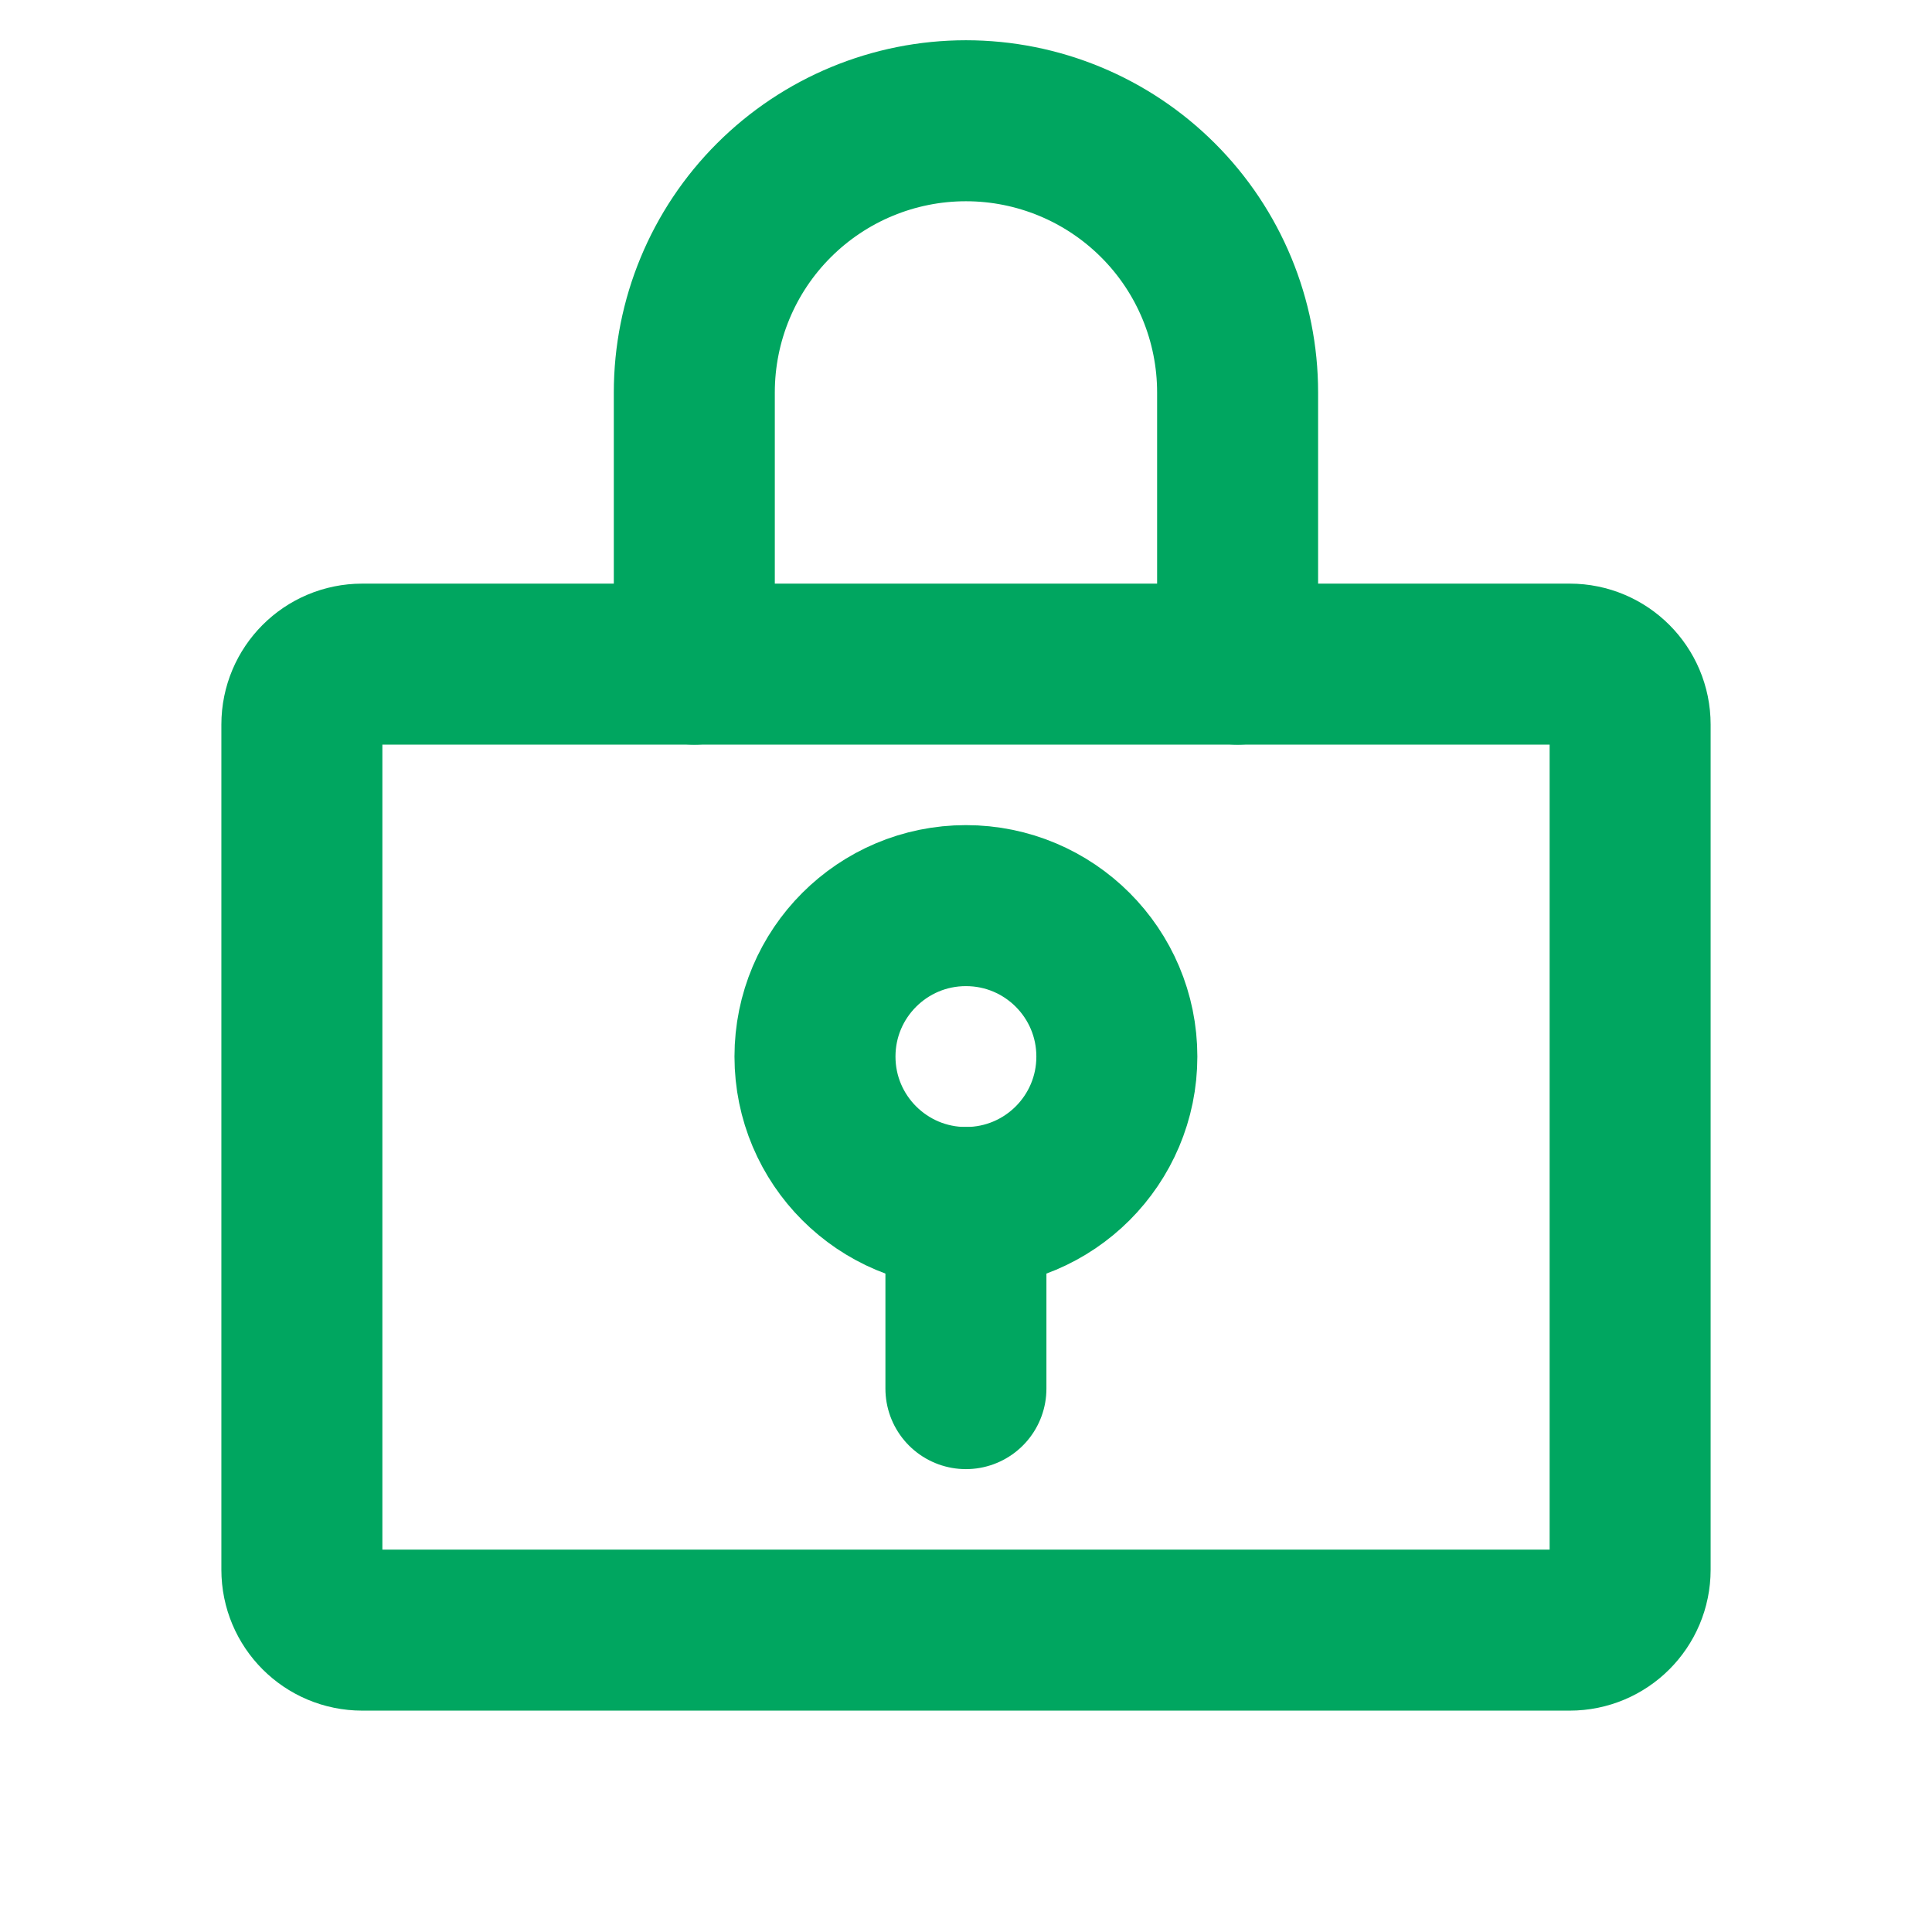
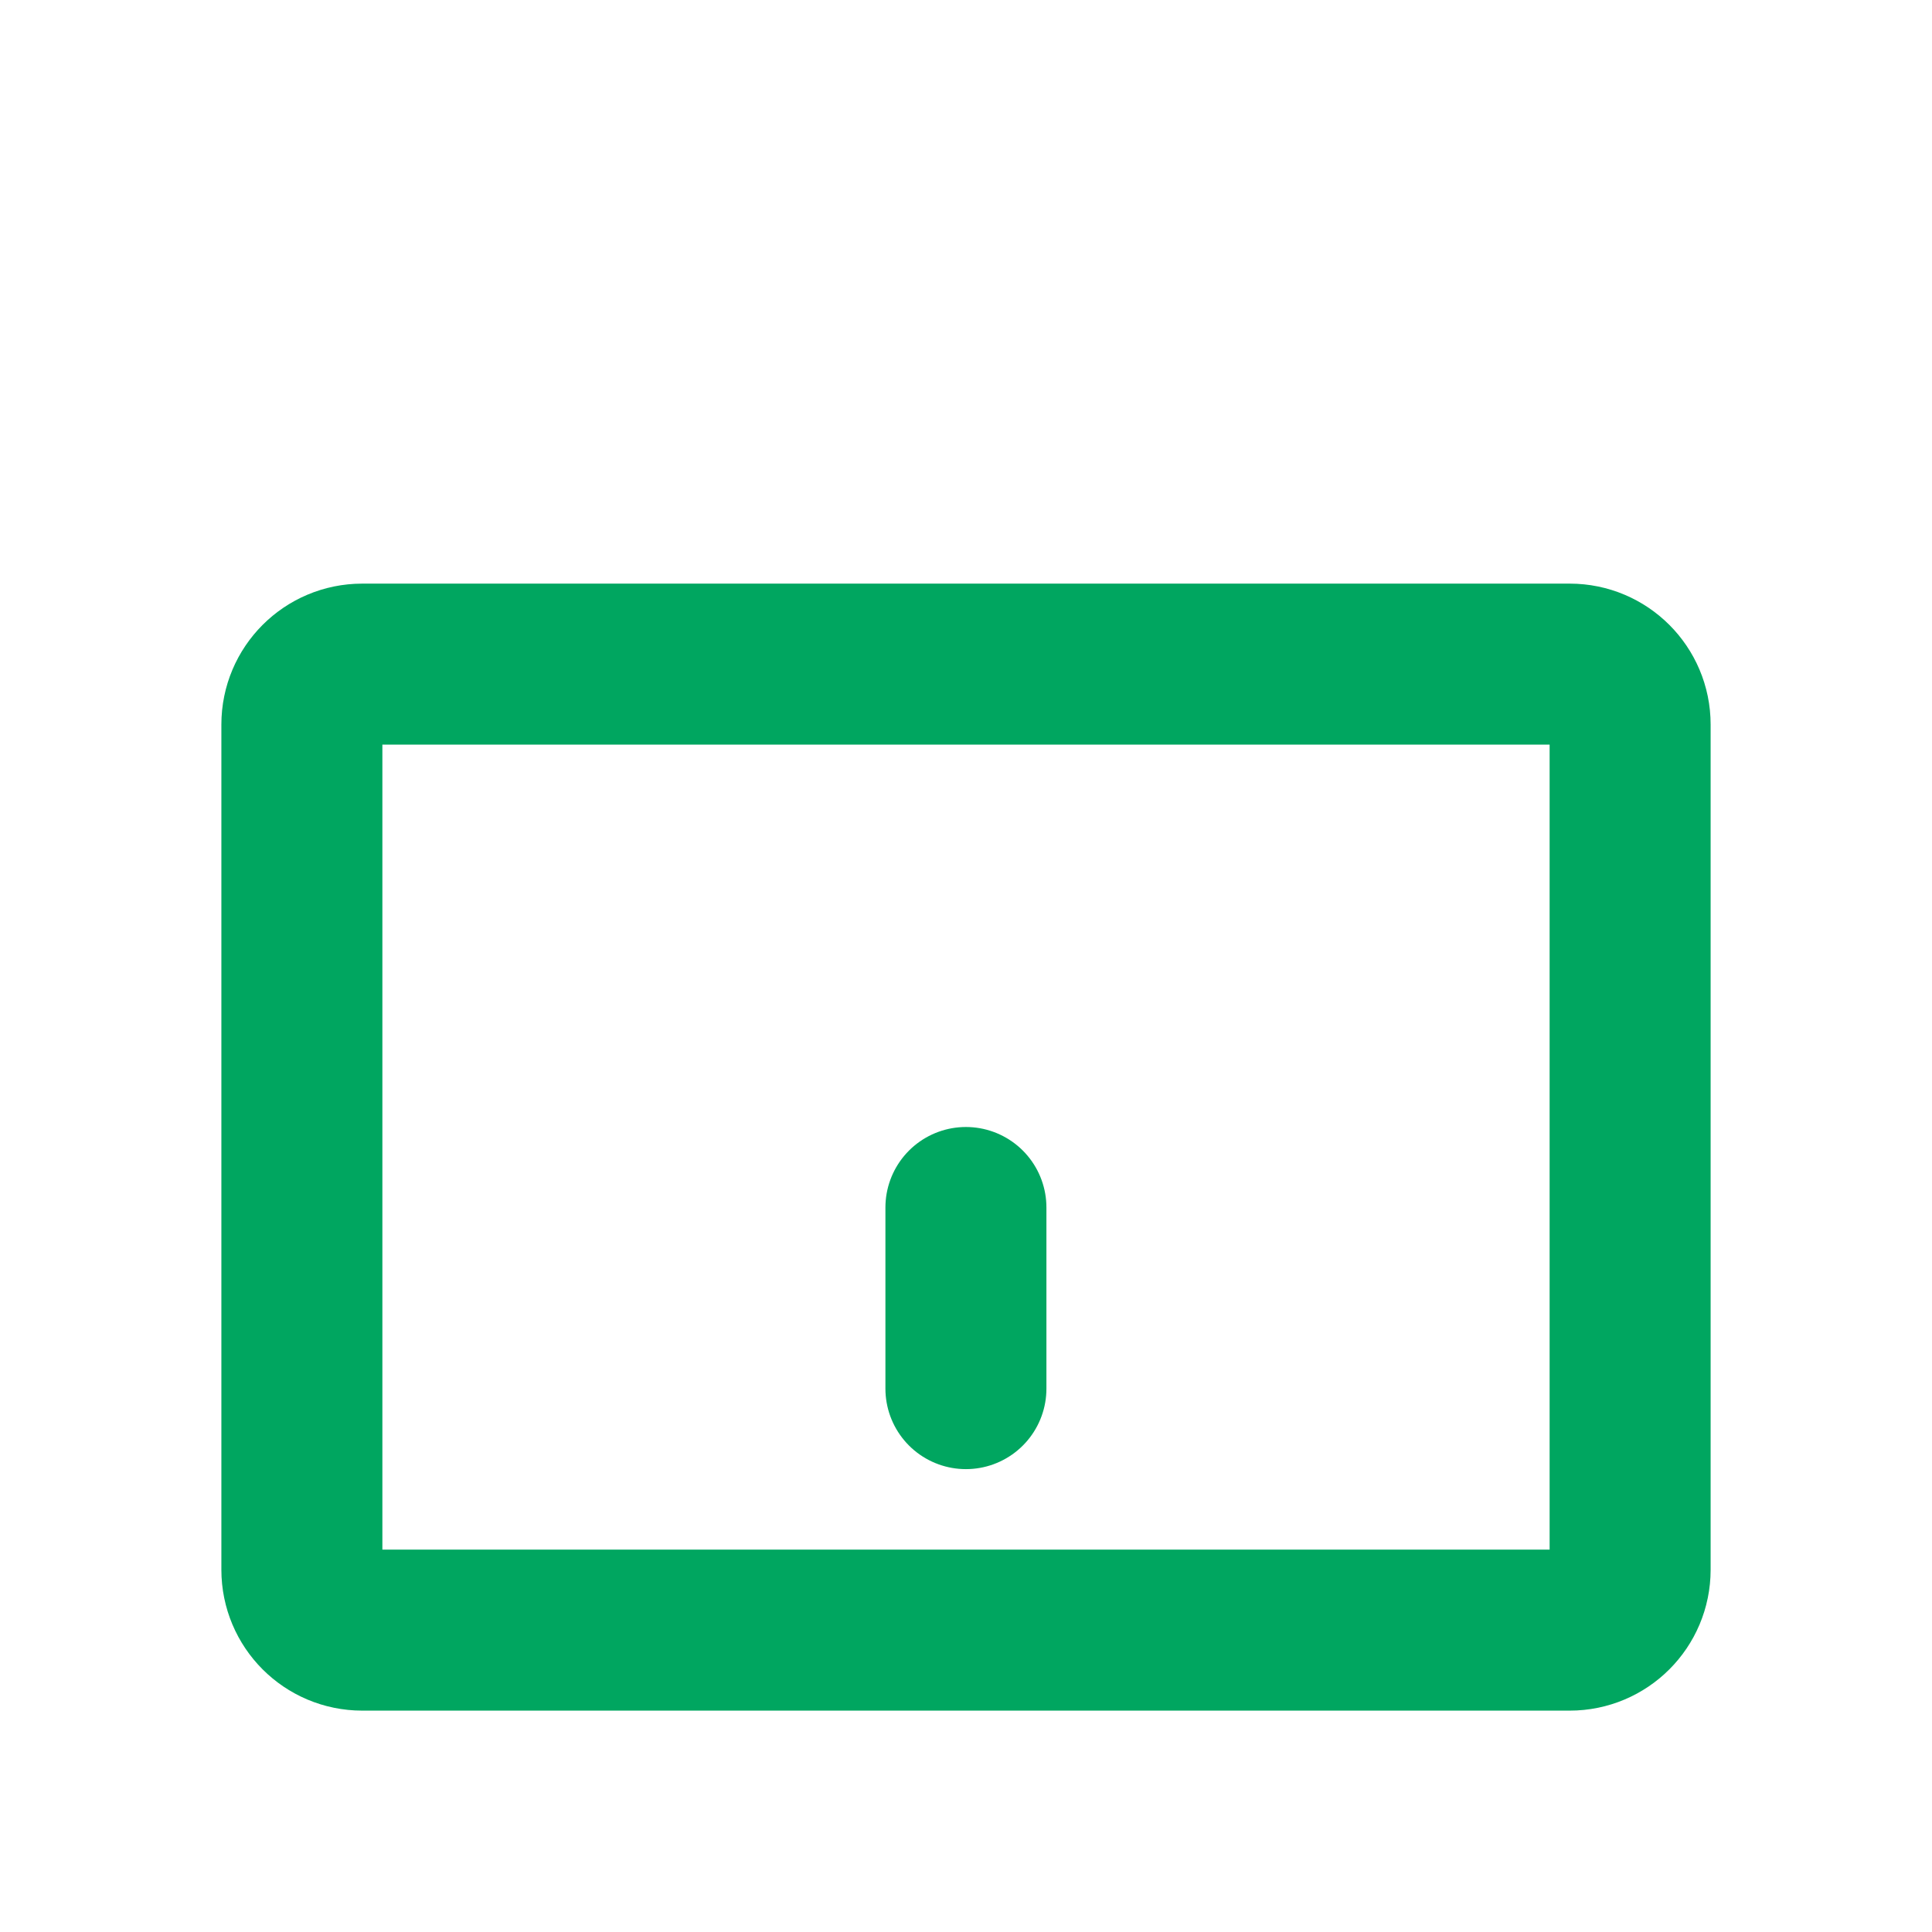
<svg xmlns="http://www.w3.org/2000/svg" width="24" height="24" viewBox="0 0 24 24" fill="none">
-   <path d="M11.999 15C13.035 15 13.874 14.161 13.874 13.125C13.874 12.089 13.035 11.25 11.999 11.25C10.964 11.25 10.124 12.089 10.124 13.125C10.124 14.161 10.964 15 11.999 15Z" stroke="#00A660" stroke-width="2" stroke-linecap="round" stroke-linejoin="round" />
  <path d="M11.999 15V17.25" stroke="#00A660" stroke-width="2" stroke-linecap="round" stroke-linejoin="round" />
  <path d="M19.5 8.25H4.5C4.085 8.25 3.75 8.586 3.75 9V19.5C3.75 19.914 4.085 20.25 4.5 20.25H19.5C19.914 20.25 20.25 19.914 20.25 19.5V9C20.25 8.586 19.914 8.25 19.5 8.25Z" stroke="#00A660" stroke-width="2" stroke-linecap="round" stroke-linejoin="round" />
-   <path d="M8.625 8.25V4.875C8.625 3.98 8.98 3.121 9.613 2.489C10.246 1.856 11.104 1.5 11.999 1.5C12.895 1.5 13.753 1.856 14.386 2.489C15.019 3.121 15.374 3.98 15.374 4.875V8.25" stroke="#00A660" stroke-width="2" stroke-linecap="round" stroke-linejoin="round" />
</svg>